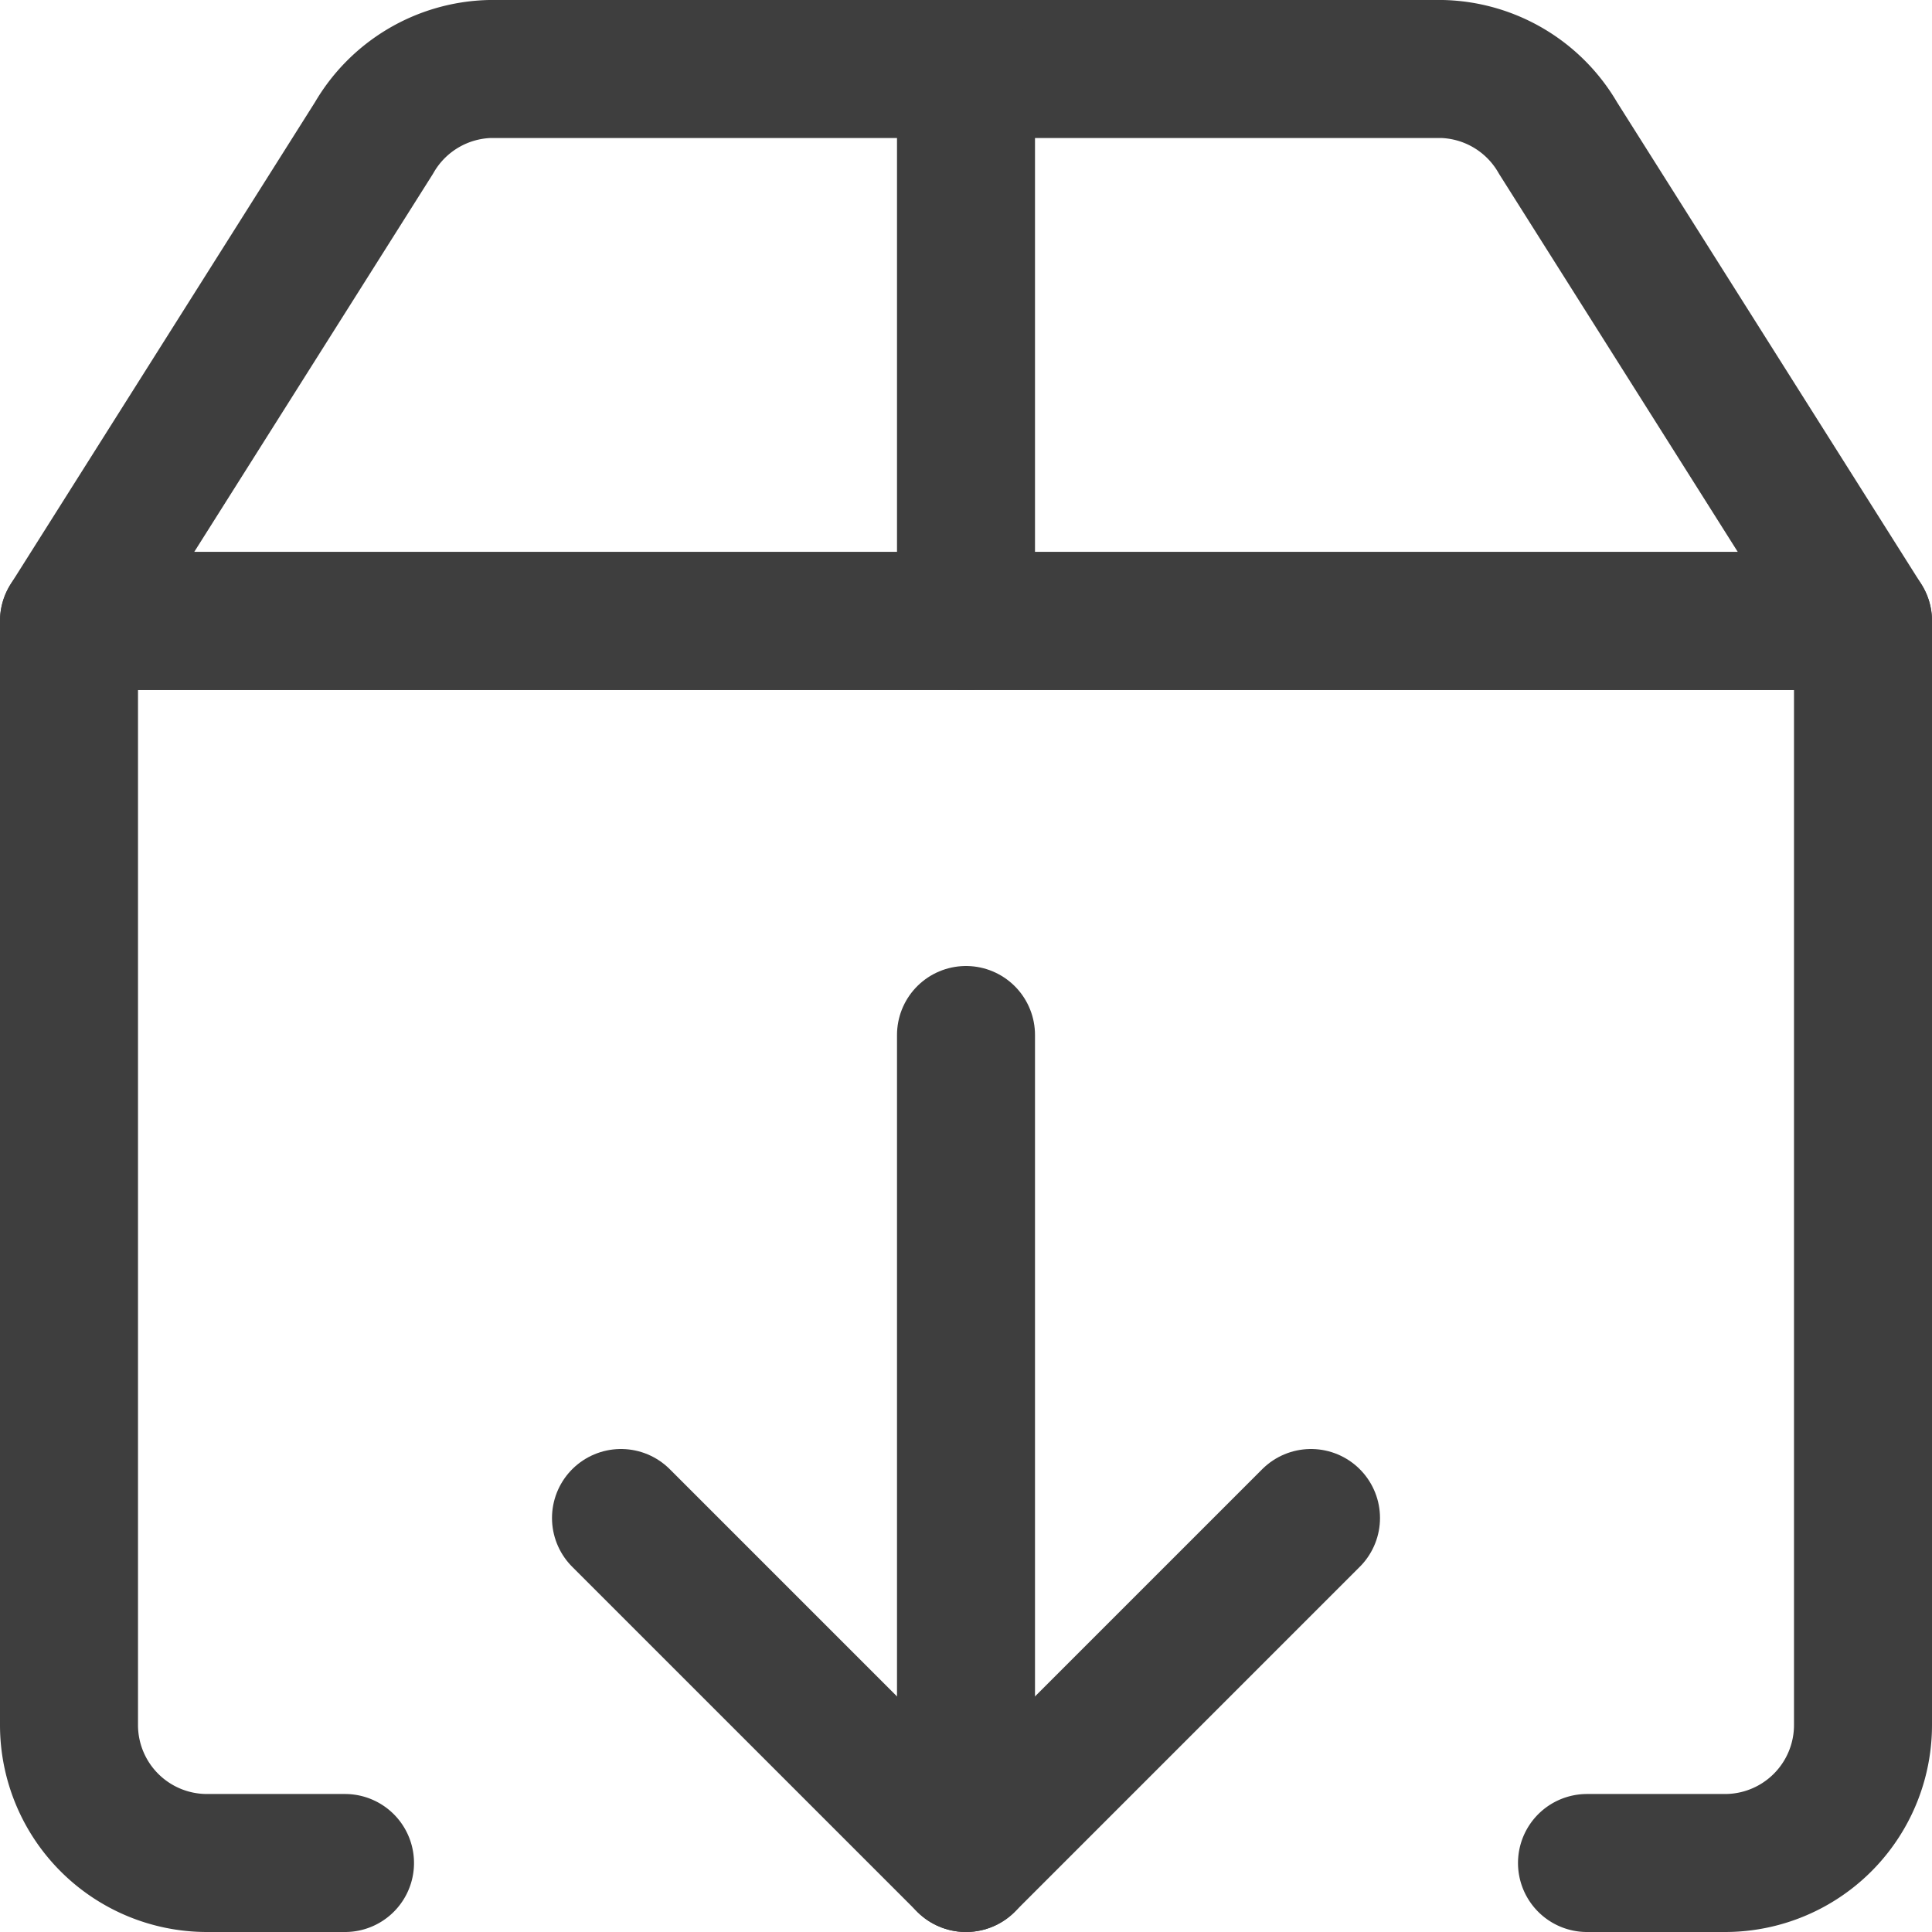
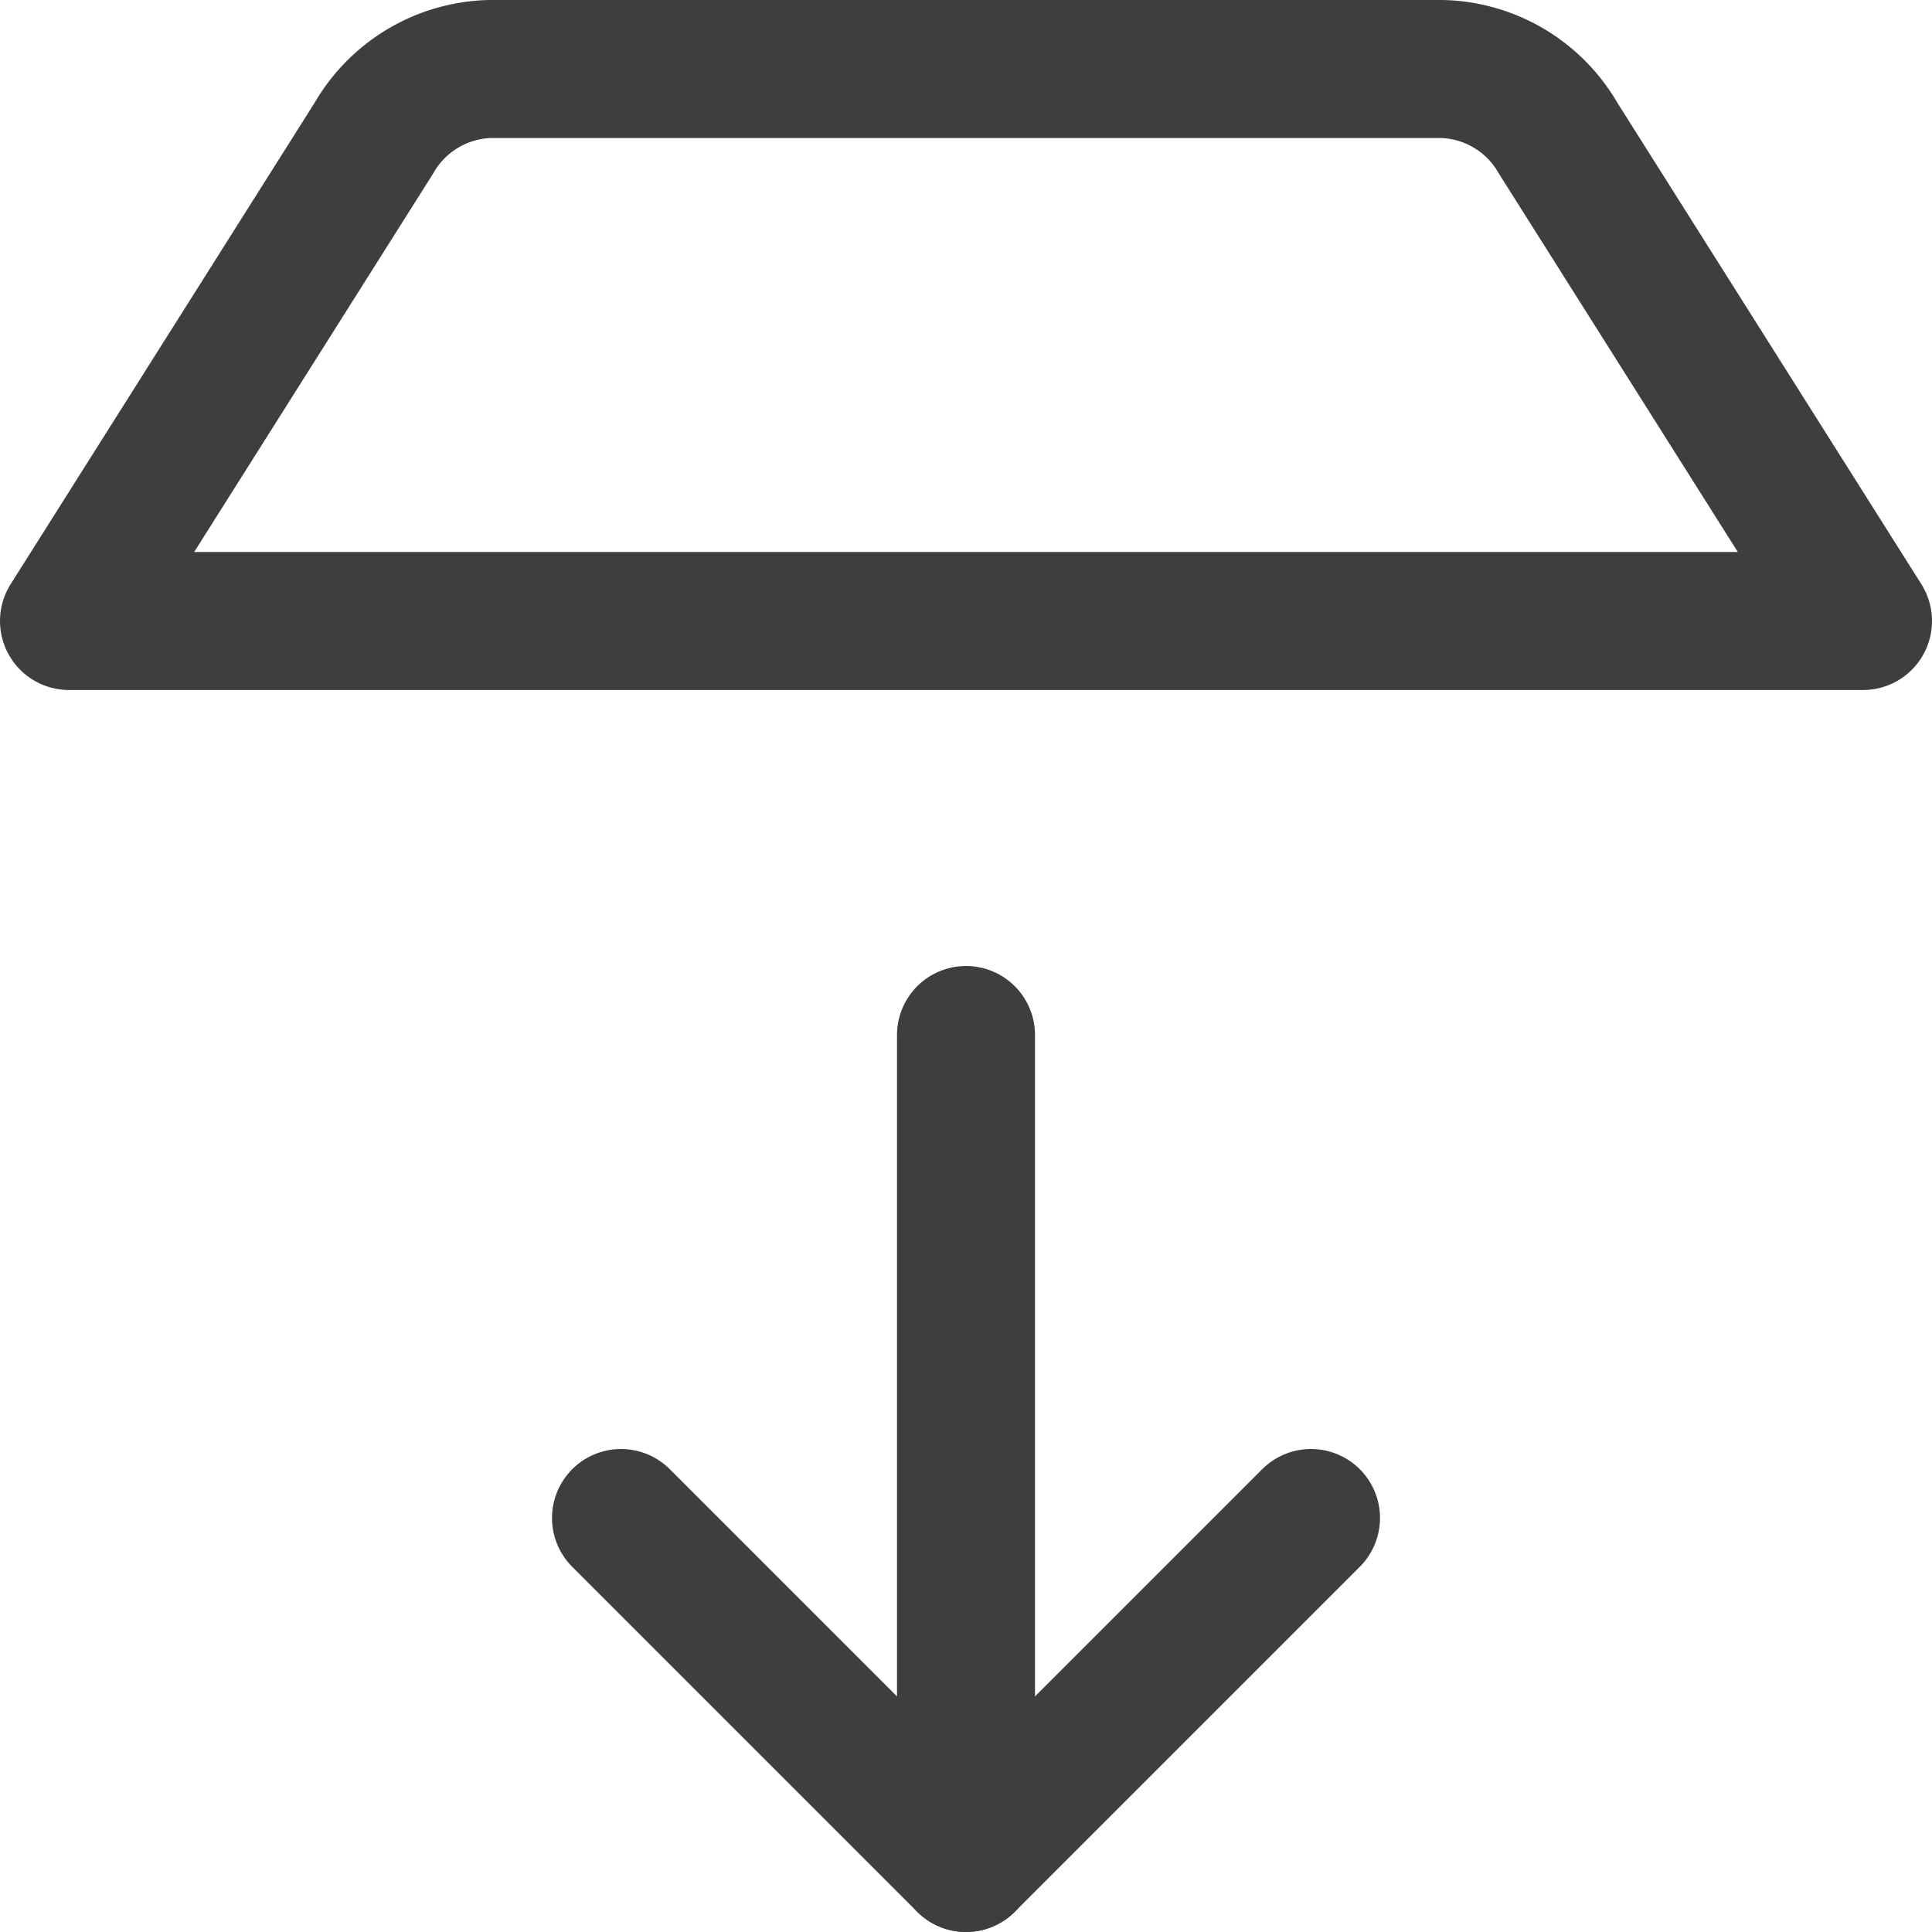
<svg xmlns="http://www.w3.org/2000/svg" fill="none" viewBox="0 0 14 14" height="48" width="48">
  <g id="download-box-1--arrow-box-down-download-internet-network-server-upload">
-     <path id="Vector" stroke="#3e3e3e" stroke-linecap="round" stroke-linejoin="round" d="M2.5 13.5h-1a1 1 0 0 1-1-1v-8h13v8a1 1 0 0 1-1 1h-1" />
    <path id="Vector_2" stroke="#3e3e3e" stroke-linecap="round" stroke-linejoin="round" d="M4.5 11 7 13.5 9.5 11" />
    <path id="Vector_3" stroke="#3e3e3e" stroke-linecap="round" stroke-linejoin="round" d="M7 13.5v-6" />
    <path id="Vector_4" stroke="#3e3e3e" stroke-linecap="round" stroke-linejoin="round" d="M11.29 1a1 1 0 0 0-.84-.5h-6.9a1 1 0 0 0-.84.5L.5 4.5h13L11.29 1Z" />
-     <path id="Vector_5" stroke="#3e3e3e" stroke-linecap="round" stroke-linejoin="round" d="M7 .5v4" />
  </g>
</svg>